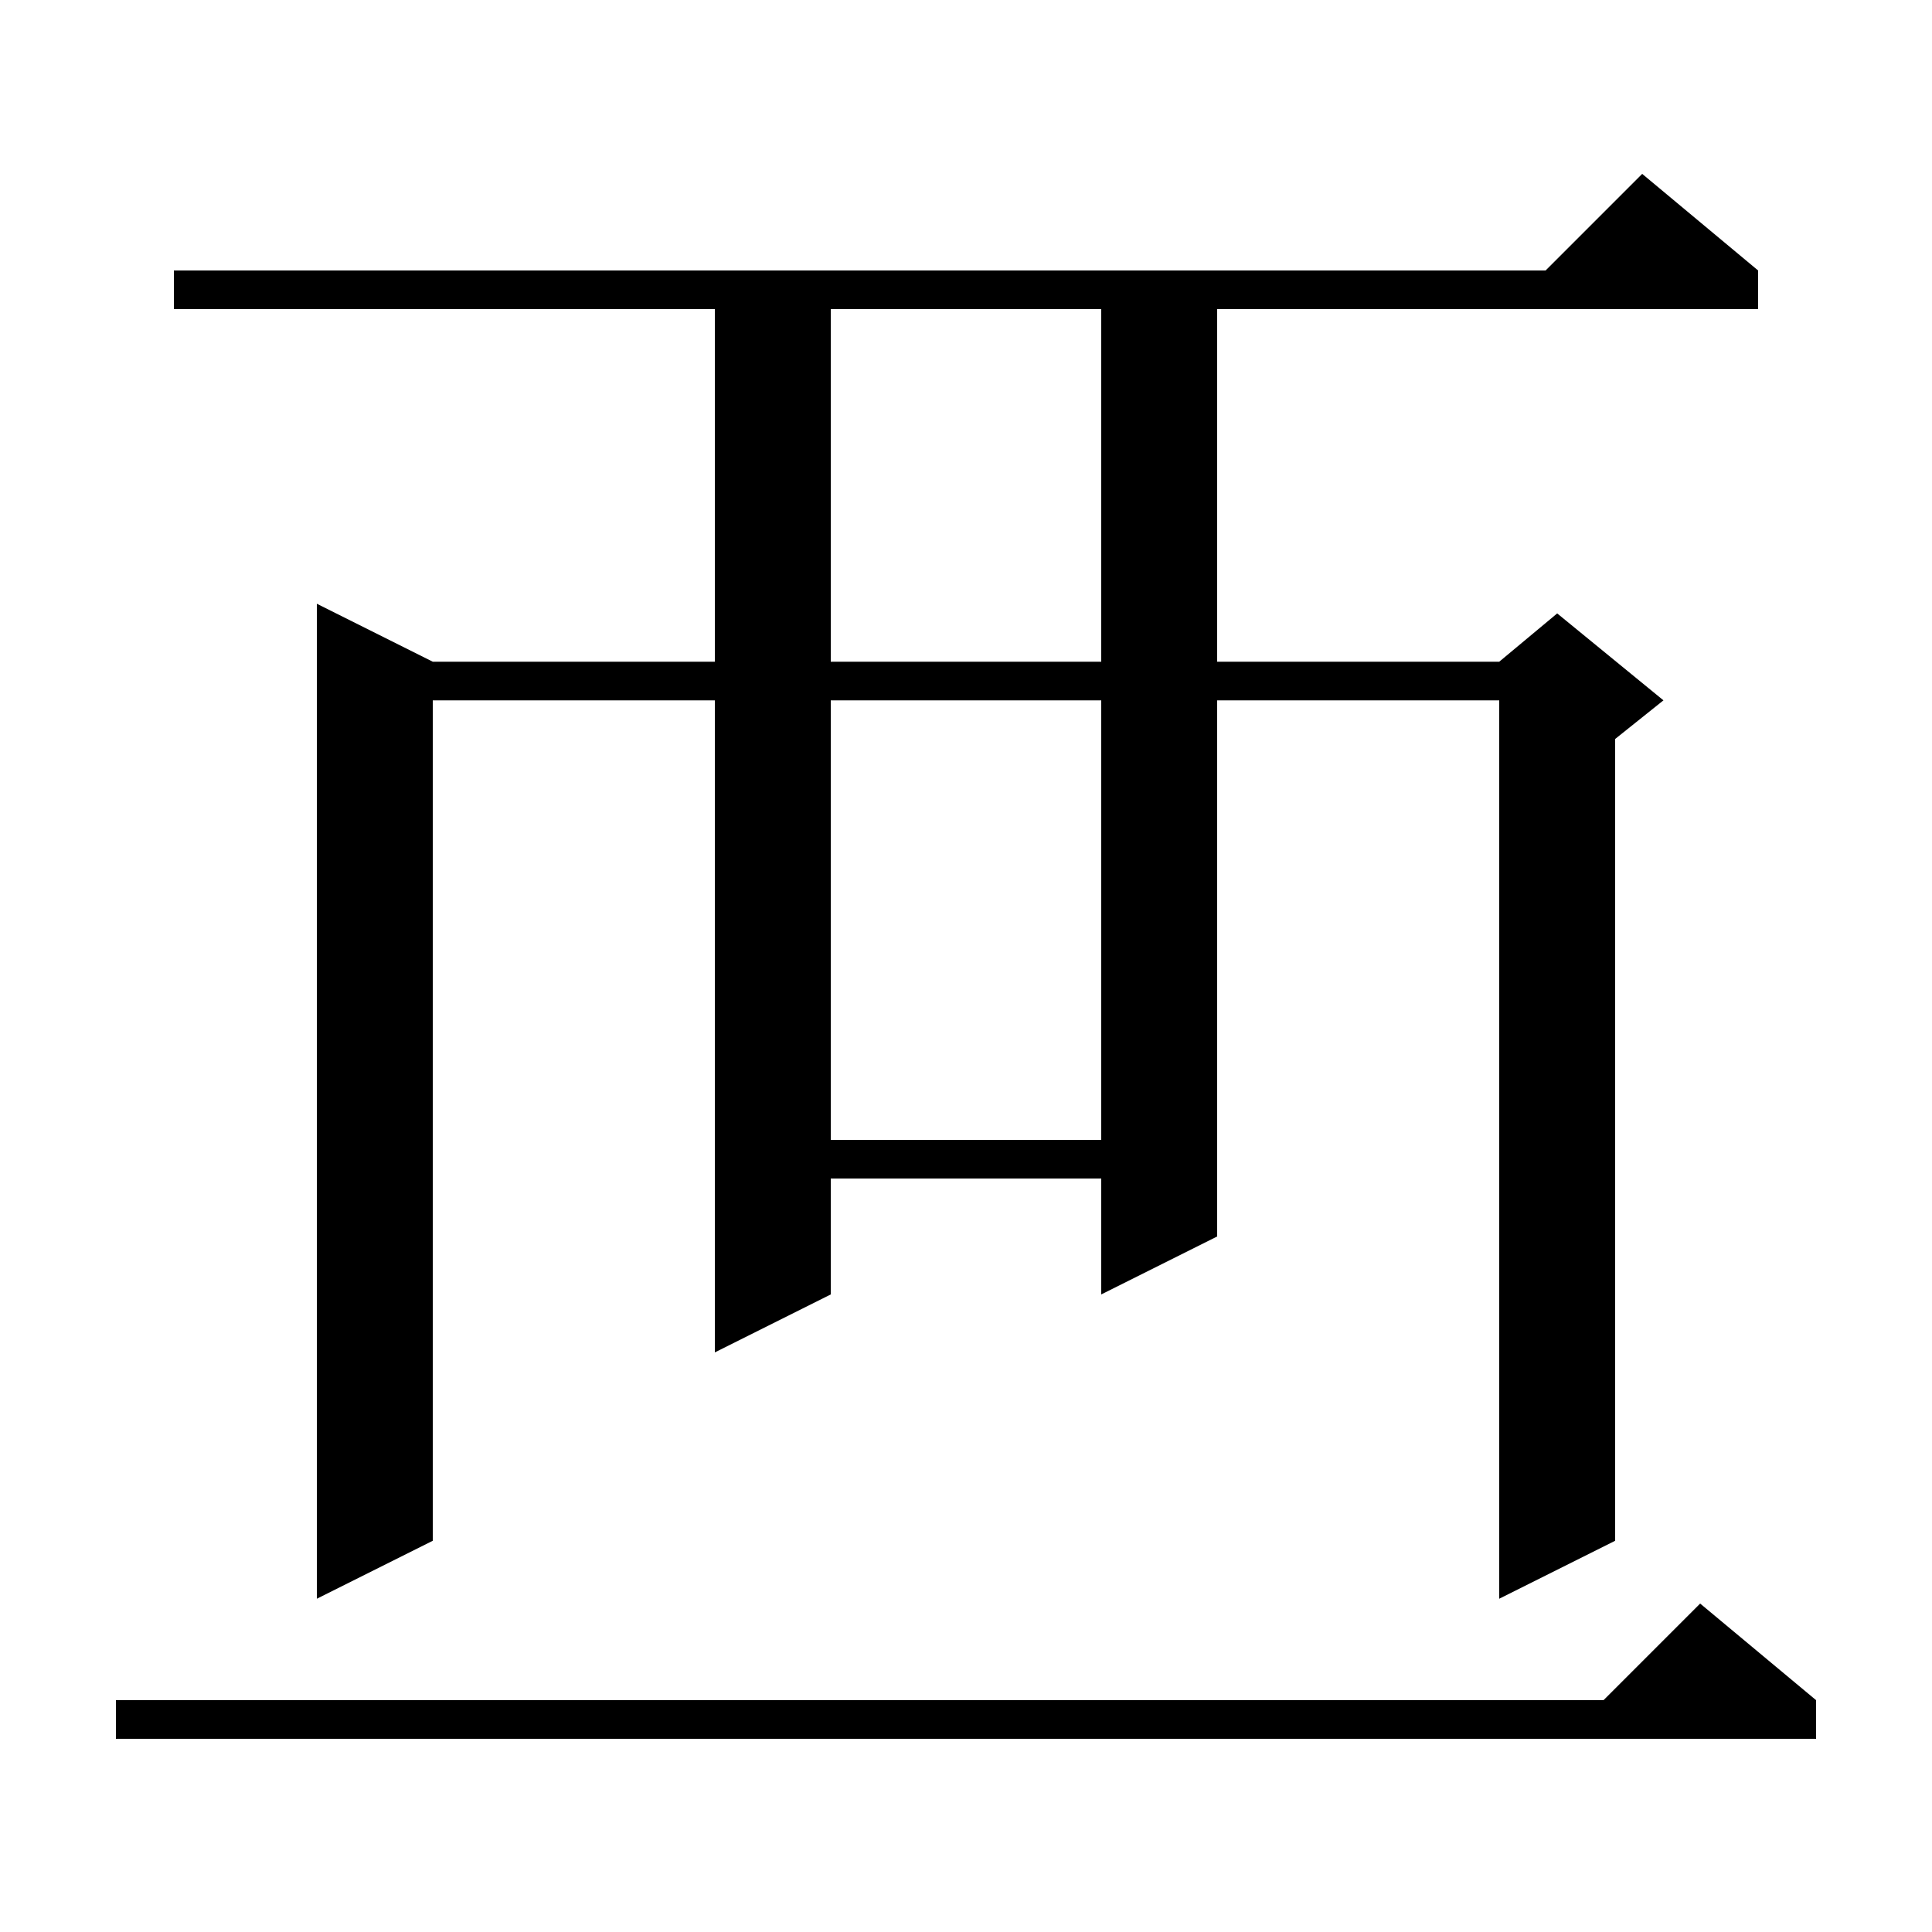
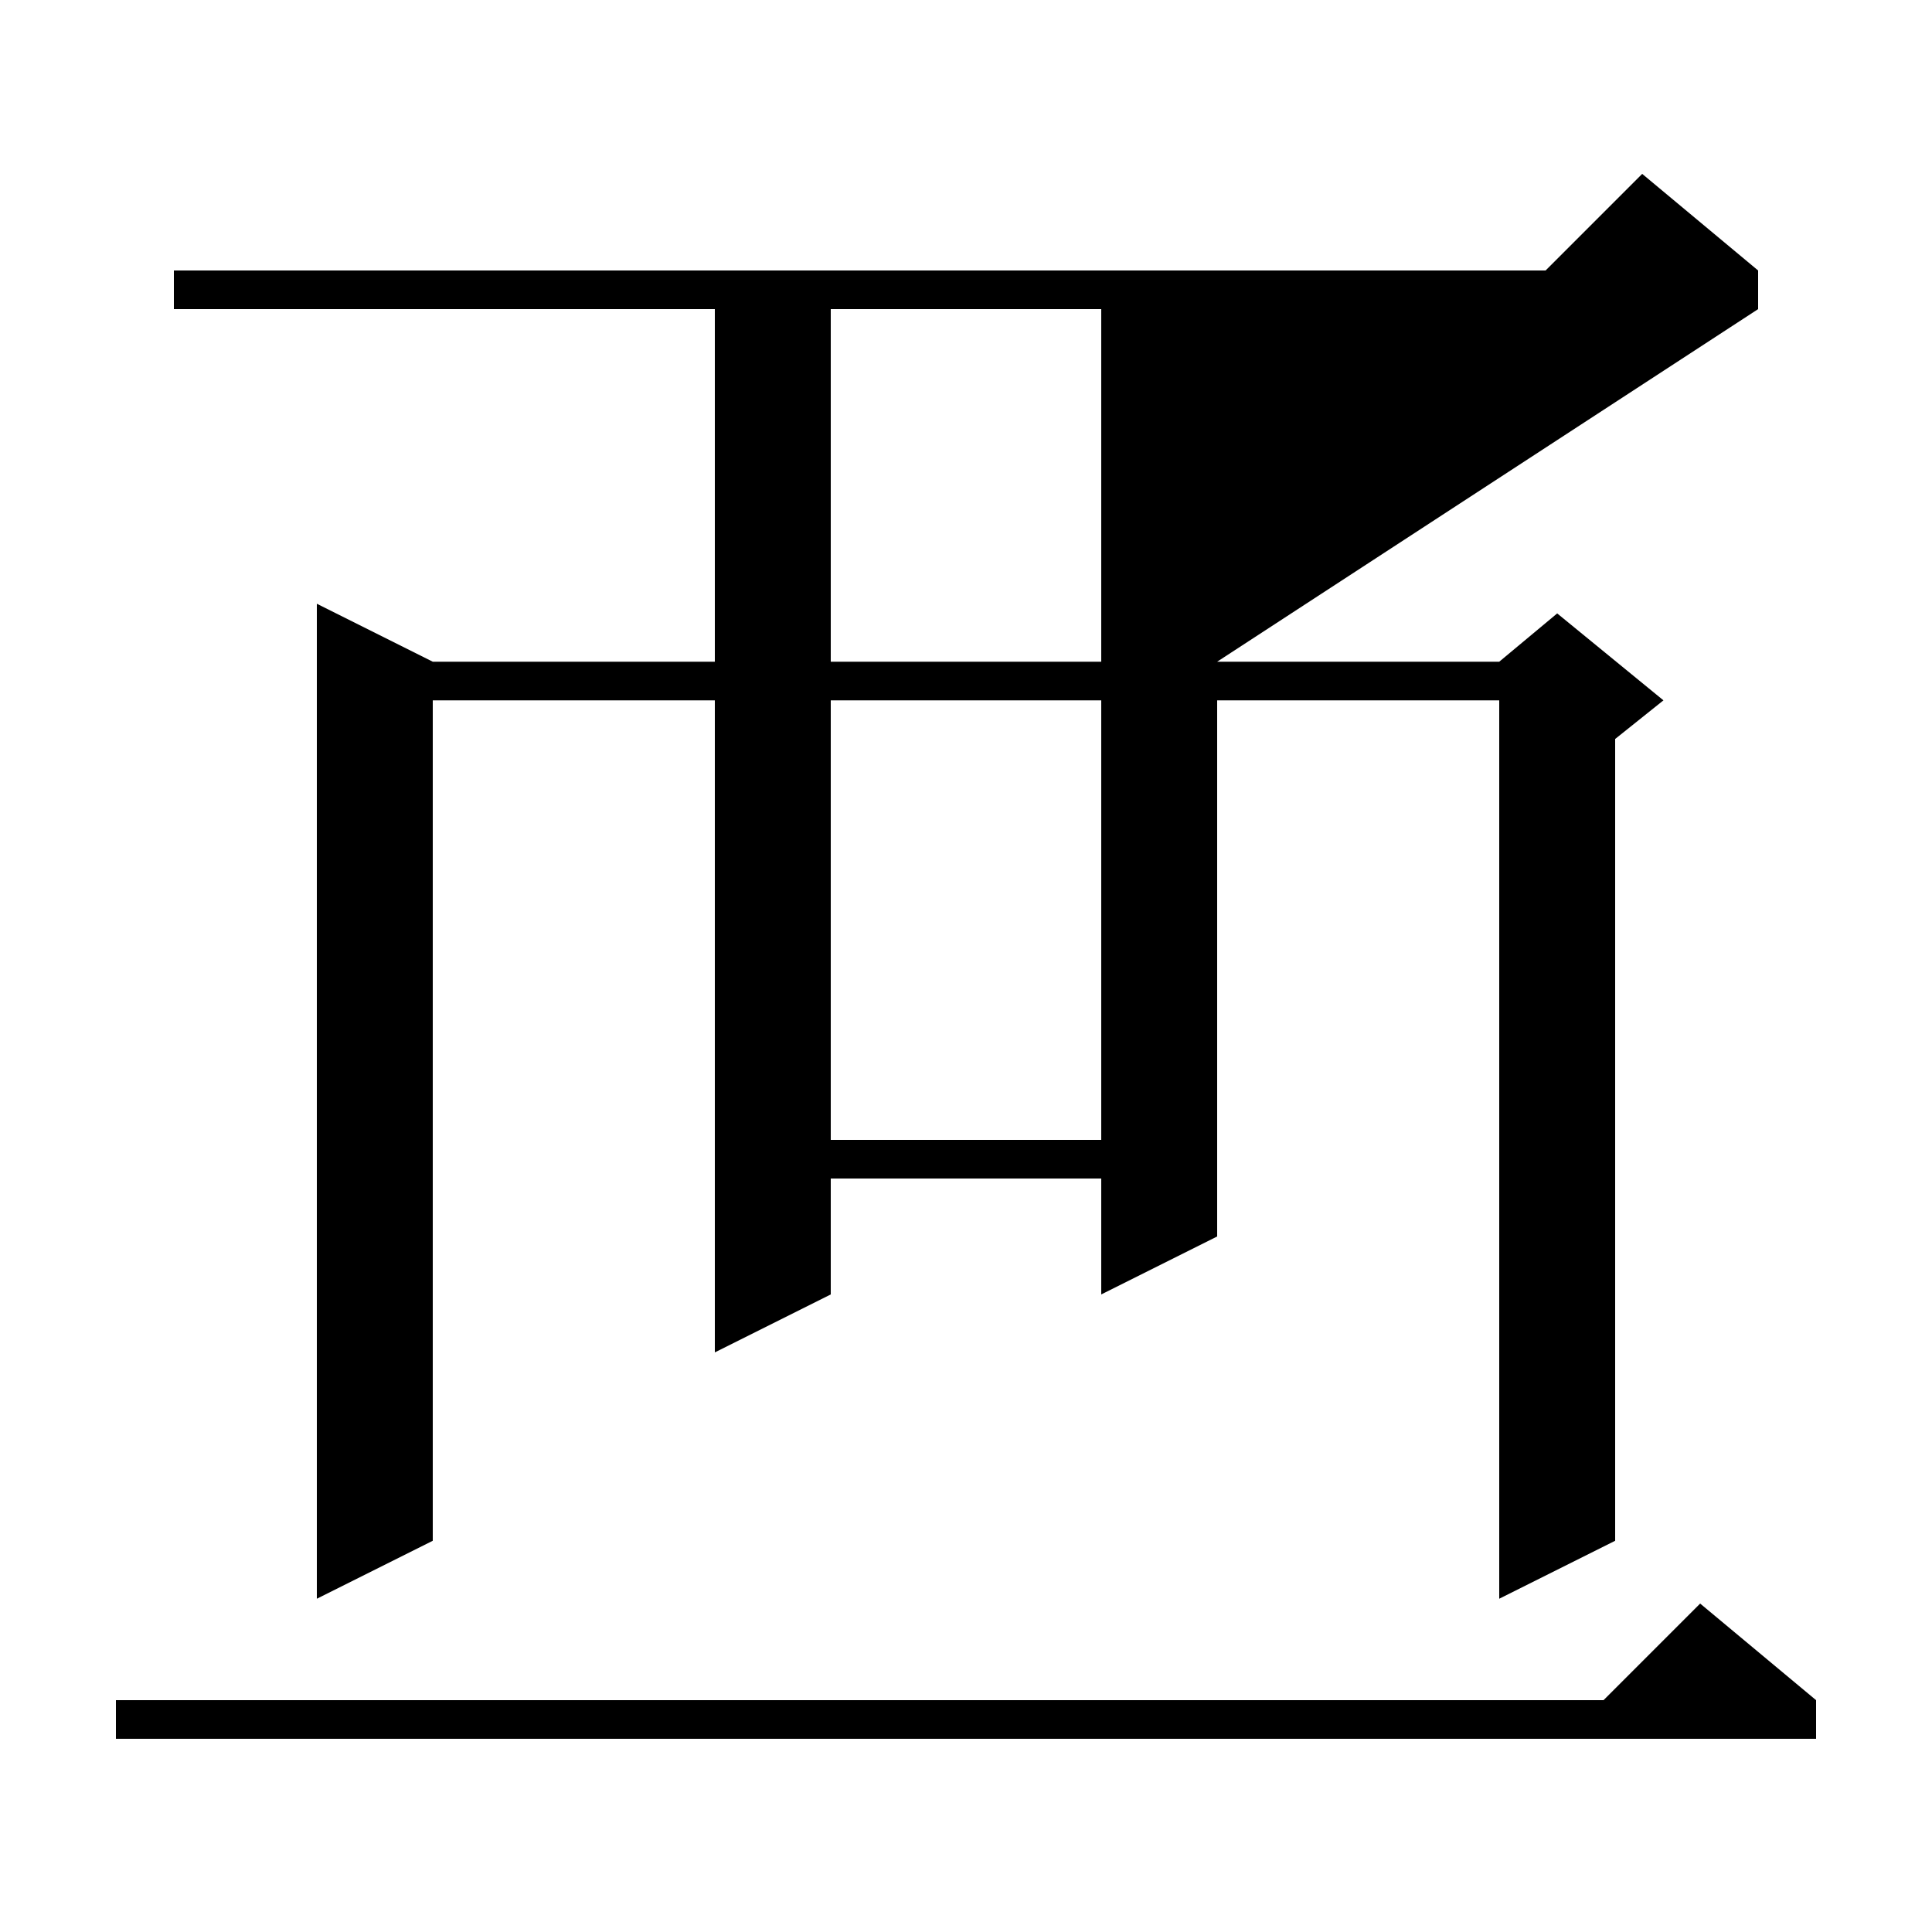
<svg xmlns="http://www.w3.org/2000/svg" version="1.1" baseProfile="full" viewBox="0 0 200 200" width="200" height="200">
  <g fill="currentColor">
-     <path d="M 188.0 176.0 L 188.0 180.0 L 12.0 180.0 L 12.0 176.0 L 166.0 176.0 L 176.0 166.0 Z M 182.0 28.0 L 182.0 32.0 L 126.0 32.0 L 126.0 68.5 L 155.2 68.5 L 161.2 63.5 L 172.2 72.5 L 167.2 76.5 L 167.2 159.5 L 155.2 165.5 L 155.2 72.5 L 126.0 72.5 L 126.0 128.0 L 114.0 134.0 L 114.0 122.0 L 86.0 122.0 L 86.0 134.0 L 74.0 140.0 L 74.0 72.5 L 44.8 72.5 L 44.8 159.5 L 32.8 165.5 L 32.8 62.5 L 44.8 68.5 L 74.0 68.5 L 74.0 32.0 L 18.0 32.0 L 18.0 28.0 L 160.0 28.0 L 170.0 18.0 Z M 86.0 72.5 L 86.0 118.0 L 114.0 118.0 L 114.0 72.5 Z M 86.0 32.0 L 86.0 68.5 L 114.0 68.5 L 114.0 32.0 Z " />
+     <path d="M 188.0 176.0 L 188.0 180.0 L 12.0 180.0 L 12.0 176.0 L 166.0 176.0 L 176.0 166.0 Z M 182.0 28.0 L 182.0 32.0 L 126.0 68.5 L 155.2 68.5 L 161.2 63.5 L 172.2 72.5 L 167.2 76.5 L 167.2 159.5 L 155.2 165.5 L 155.2 72.5 L 126.0 72.5 L 126.0 128.0 L 114.0 134.0 L 114.0 122.0 L 86.0 122.0 L 86.0 134.0 L 74.0 140.0 L 74.0 72.5 L 44.8 72.5 L 44.8 159.5 L 32.8 165.5 L 32.8 62.5 L 44.8 68.5 L 74.0 68.5 L 74.0 32.0 L 18.0 32.0 L 18.0 28.0 L 160.0 28.0 L 170.0 18.0 Z M 86.0 72.5 L 86.0 118.0 L 114.0 118.0 L 114.0 72.5 Z M 86.0 32.0 L 86.0 68.5 L 114.0 68.5 L 114.0 32.0 Z " />
  </g>
</svg>